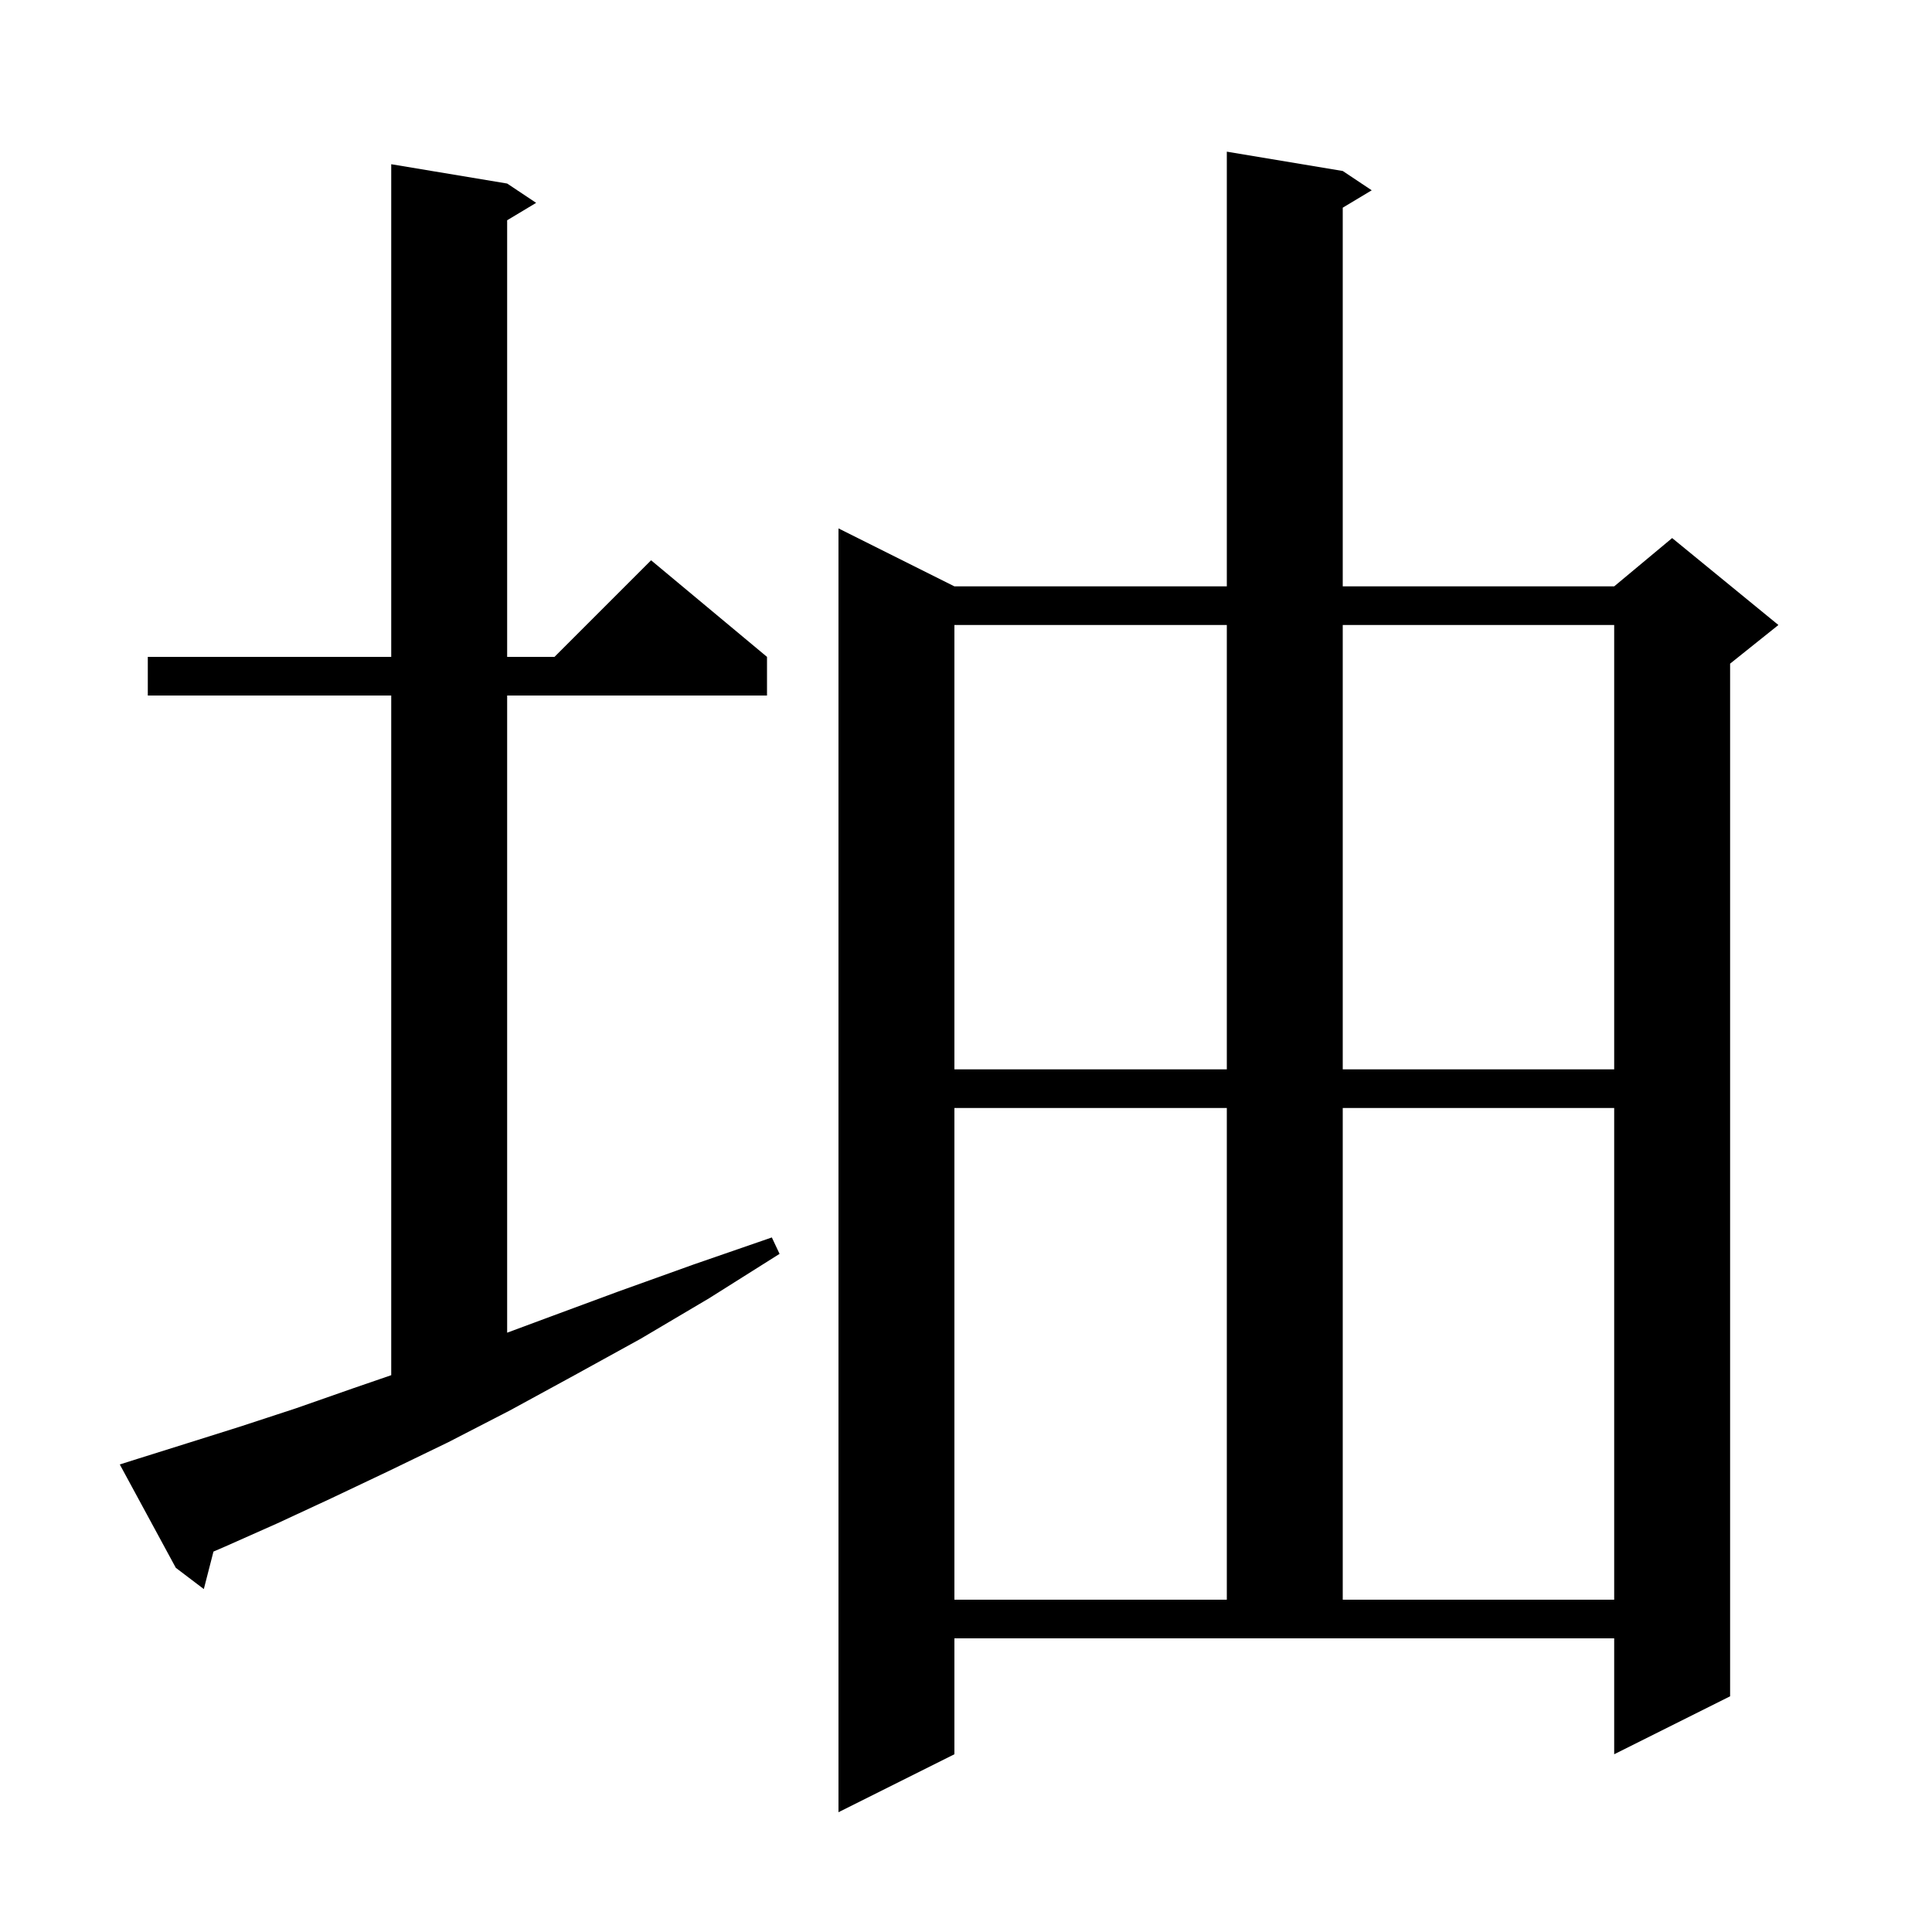
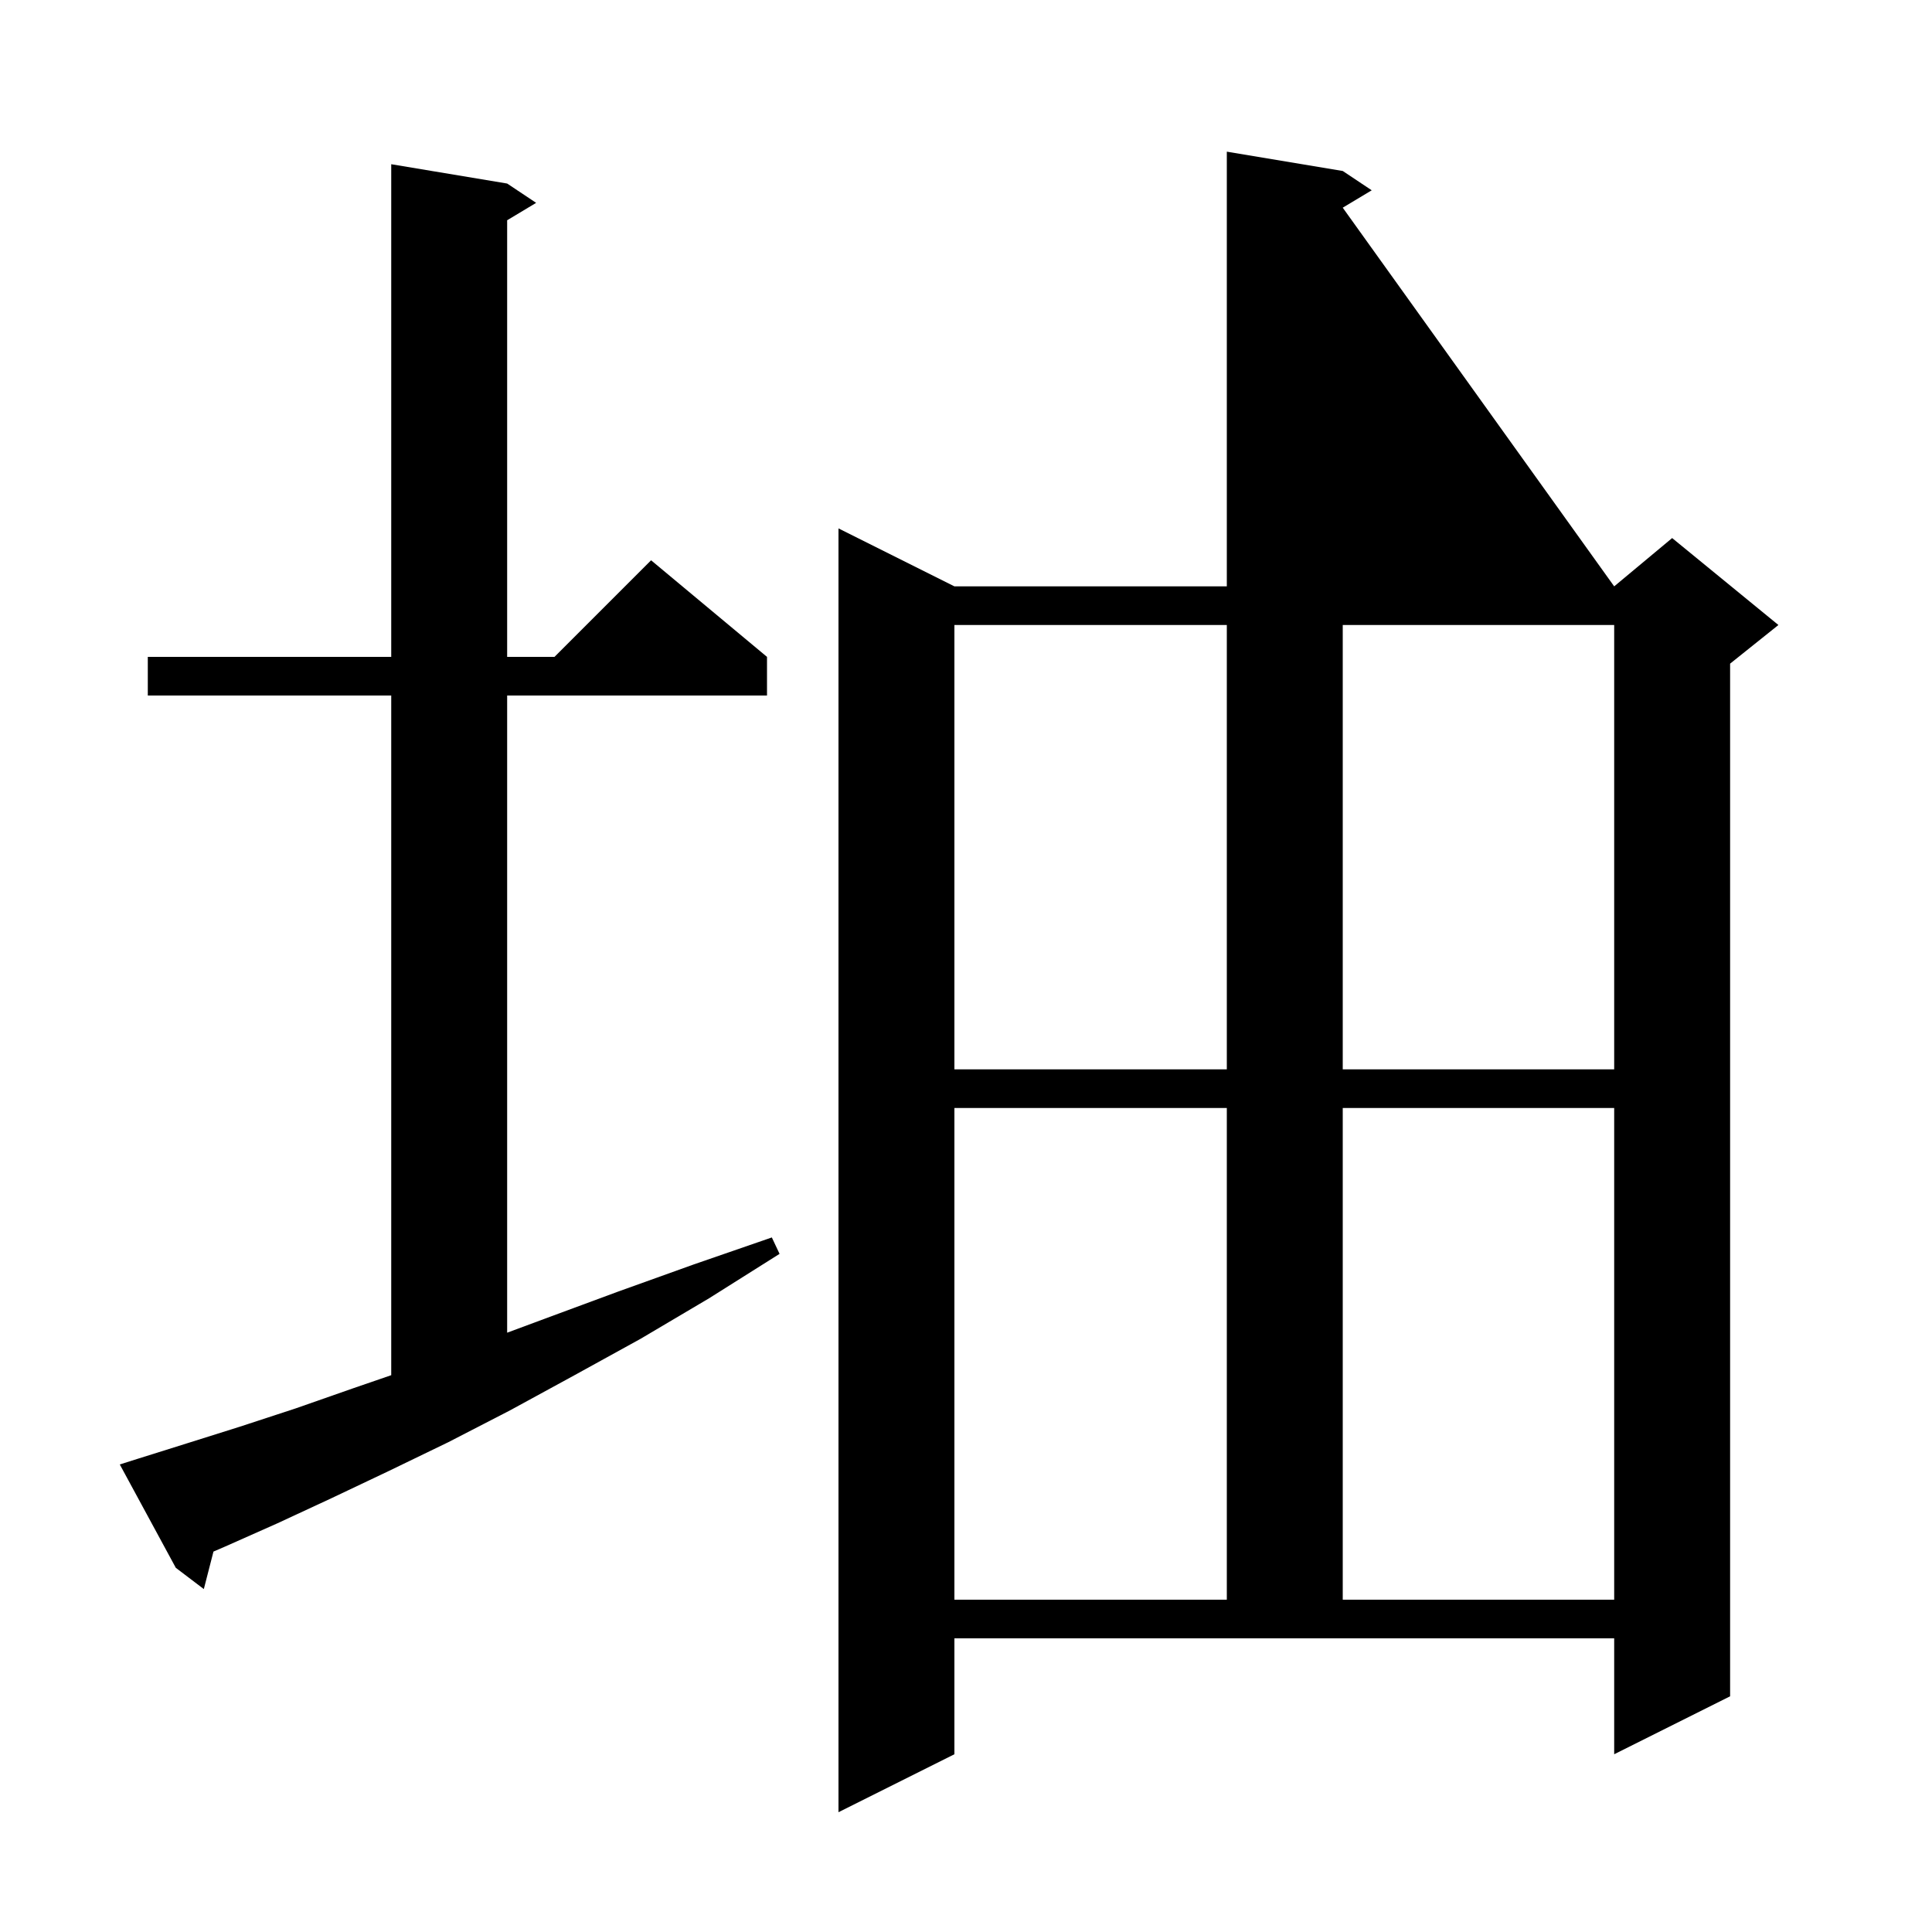
<svg xmlns="http://www.w3.org/2000/svg" version="1.1" baseProfile="full" viewBox="0 0 200 200" width="200" height="200">
  <g fill="currentColor">
-     <path d="M 98.8 181.6 L 86.8 187.6 L 86.8 54.7 L 98.8 60.7 L 127.0 60.7 L 127.0 15.7 L 139.0 17.7 L 142.0 19.7 L 139.0 21.5 L 139.0 60.7 L 167.1 60.7 L 173.1 55.7 L 184.1 64.7 L 179.1 68.7 L 179.1 175.6 L 167.1 181.6 L 167.1 169.6 L 98.8 169.6 Z M 98.8 114.7 L 98.8 165.6 L 127.0 165.6 L 127.0 114.7 Z M 139.0 114.7 L 139.0 165.6 L 167.1 165.6 L 167.1 114.7 Z M 14.3 151.0 L 19.4 149.4 L 24.8 147.7 L 30.6 145.8 L 36.6 143.7 L 40.5 142.359 L 40.5 72.0 L 15.3 72.0 L 15.3 68.0 L 40.5 68.0 L 40.5 17.0 L 52.5 19.0 L 55.5 21.0 L 52.5 22.8 L 52.5 68.0 L 57.4 68.0 L 67.4 58.0 L 79.4 68.0 L 79.4 72.0 L 52.5 72.0 L 52.5 137.96 L 56.7 136.4 L 64.0 133.7 L 71.8 130.9 L 79.9 128.1 L 80.7 129.8 L 73.4 134.4 L 66.3 138.6 L 59.4 142.4 L 52.8 146.0 L 46.4 149.3 L 40.2 152.3 L 34.3 155.1 L 28.7 157.7 L 23.3 160.1 L 22.098 160.618 L 21.1 164.5 L 18.2 162.3 L 12.4 151.6 Z M 98.8 64.7 L 98.8 110.7 L 127.0 110.7 L 127.0 64.7 Z M 139.0 64.7 L 139.0 110.7 L 167.1 110.7 L 167.1 64.7 Z " />
+     <path d="M 98.8 181.6 L 86.8 187.6 L 86.8 54.7 L 98.8 60.7 L 127.0 60.7 L 127.0 15.7 L 139.0 17.7 L 142.0 19.7 L 139.0 21.5 L 167.1 60.7 L 173.1 55.7 L 184.1 64.7 L 179.1 68.7 L 179.1 175.6 L 167.1 181.6 L 167.1 169.6 L 98.8 169.6 Z M 98.8 114.7 L 98.8 165.6 L 127.0 165.6 L 127.0 114.7 Z M 139.0 114.7 L 139.0 165.6 L 167.1 165.6 L 167.1 114.7 Z M 14.3 151.0 L 19.4 149.4 L 24.8 147.7 L 30.6 145.8 L 36.6 143.7 L 40.5 142.359 L 40.5 72.0 L 15.3 72.0 L 15.3 68.0 L 40.5 68.0 L 40.5 17.0 L 52.5 19.0 L 55.5 21.0 L 52.5 22.8 L 52.5 68.0 L 57.4 68.0 L 67.4 58.0 L 79.4 68.0 L 79.4 72.0 L 52.5 72.0 L 52.5 137.96 L 56.7 136.4 L 64.0 133.7 L 71.8 130.9 L 79.9 128.1 L 80.7 129.8 L 73.4 134.4 L 66.3 138.6 L 59.4 142.4 L 52.8 146.0 L 46.4 149.3 L 40.2 152.3 L 34.3 155.1 L 28.7 157.7 L 23.3 160.1 L 22.098 160.618 L 21.1 164.5 L 18.2 162.3 L 12.4 151.6 Z M 98.8 64.7 L 98.8 110.7 L 127.0 110.7 L 127.0 64.7 Z M 139.0 64.7 L 139.0 110.7 L 167.1 110.7 L 167.1 64.7 Z " />
  </g>
</svg>